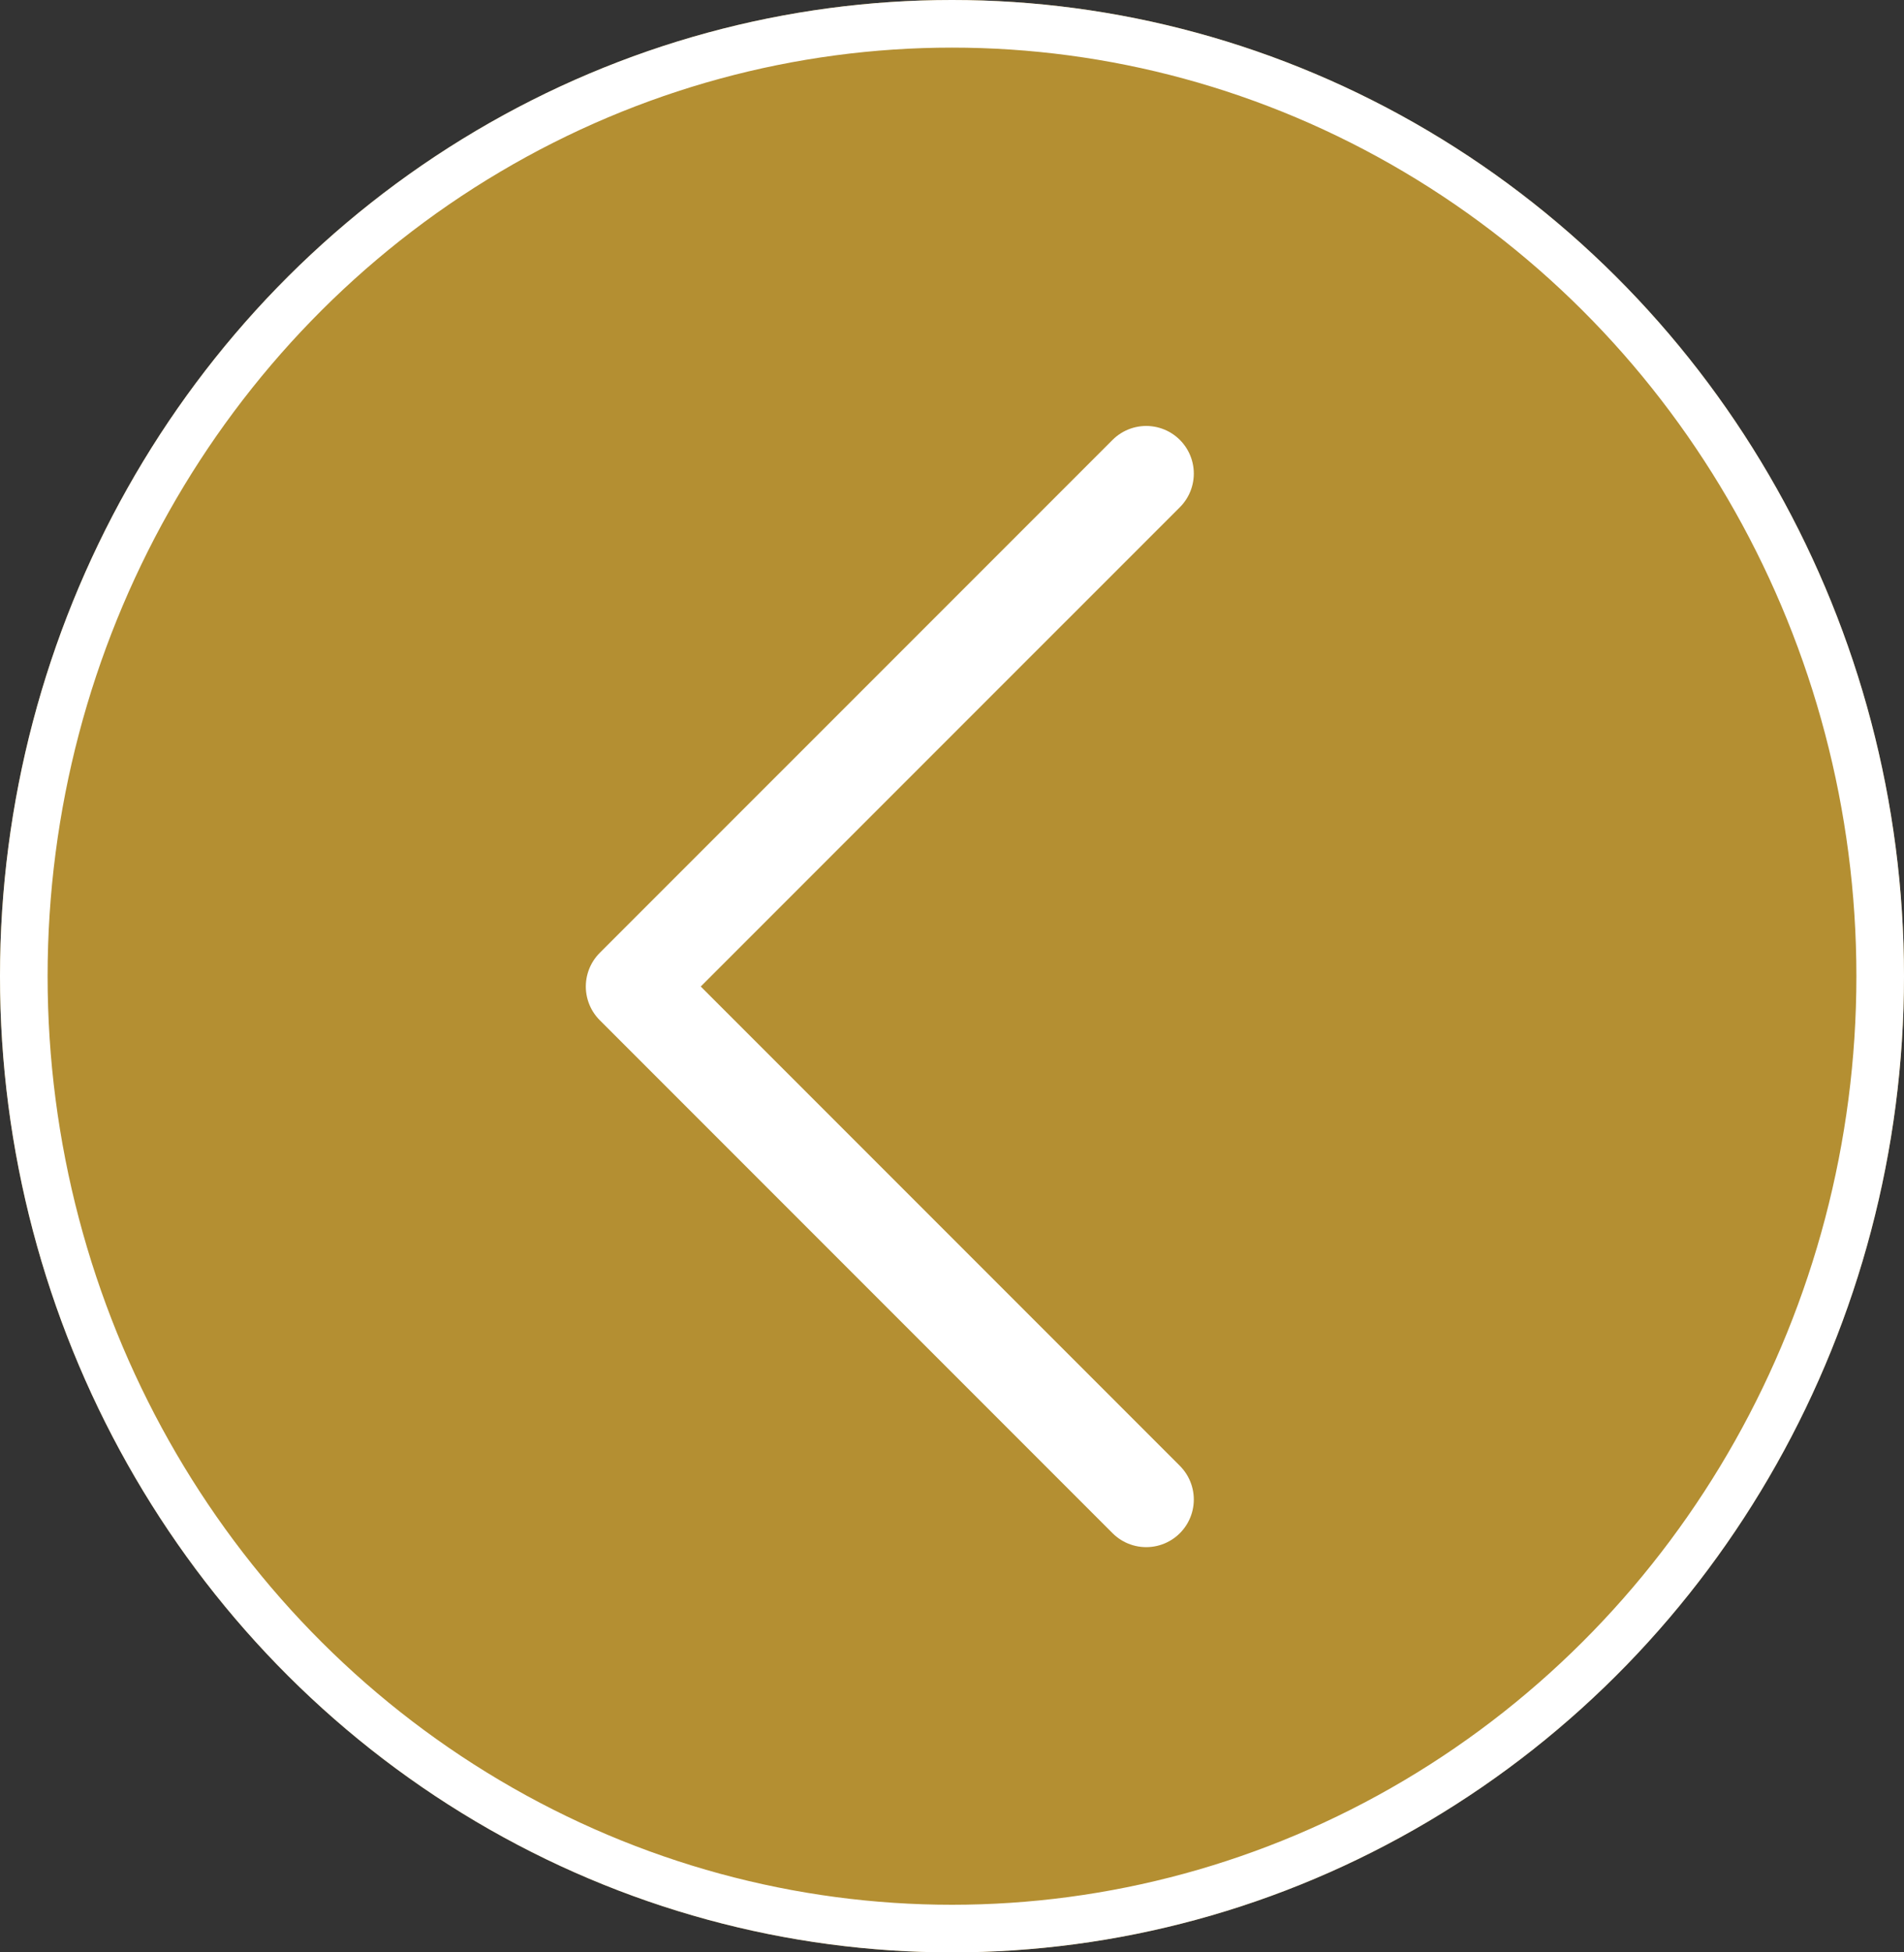
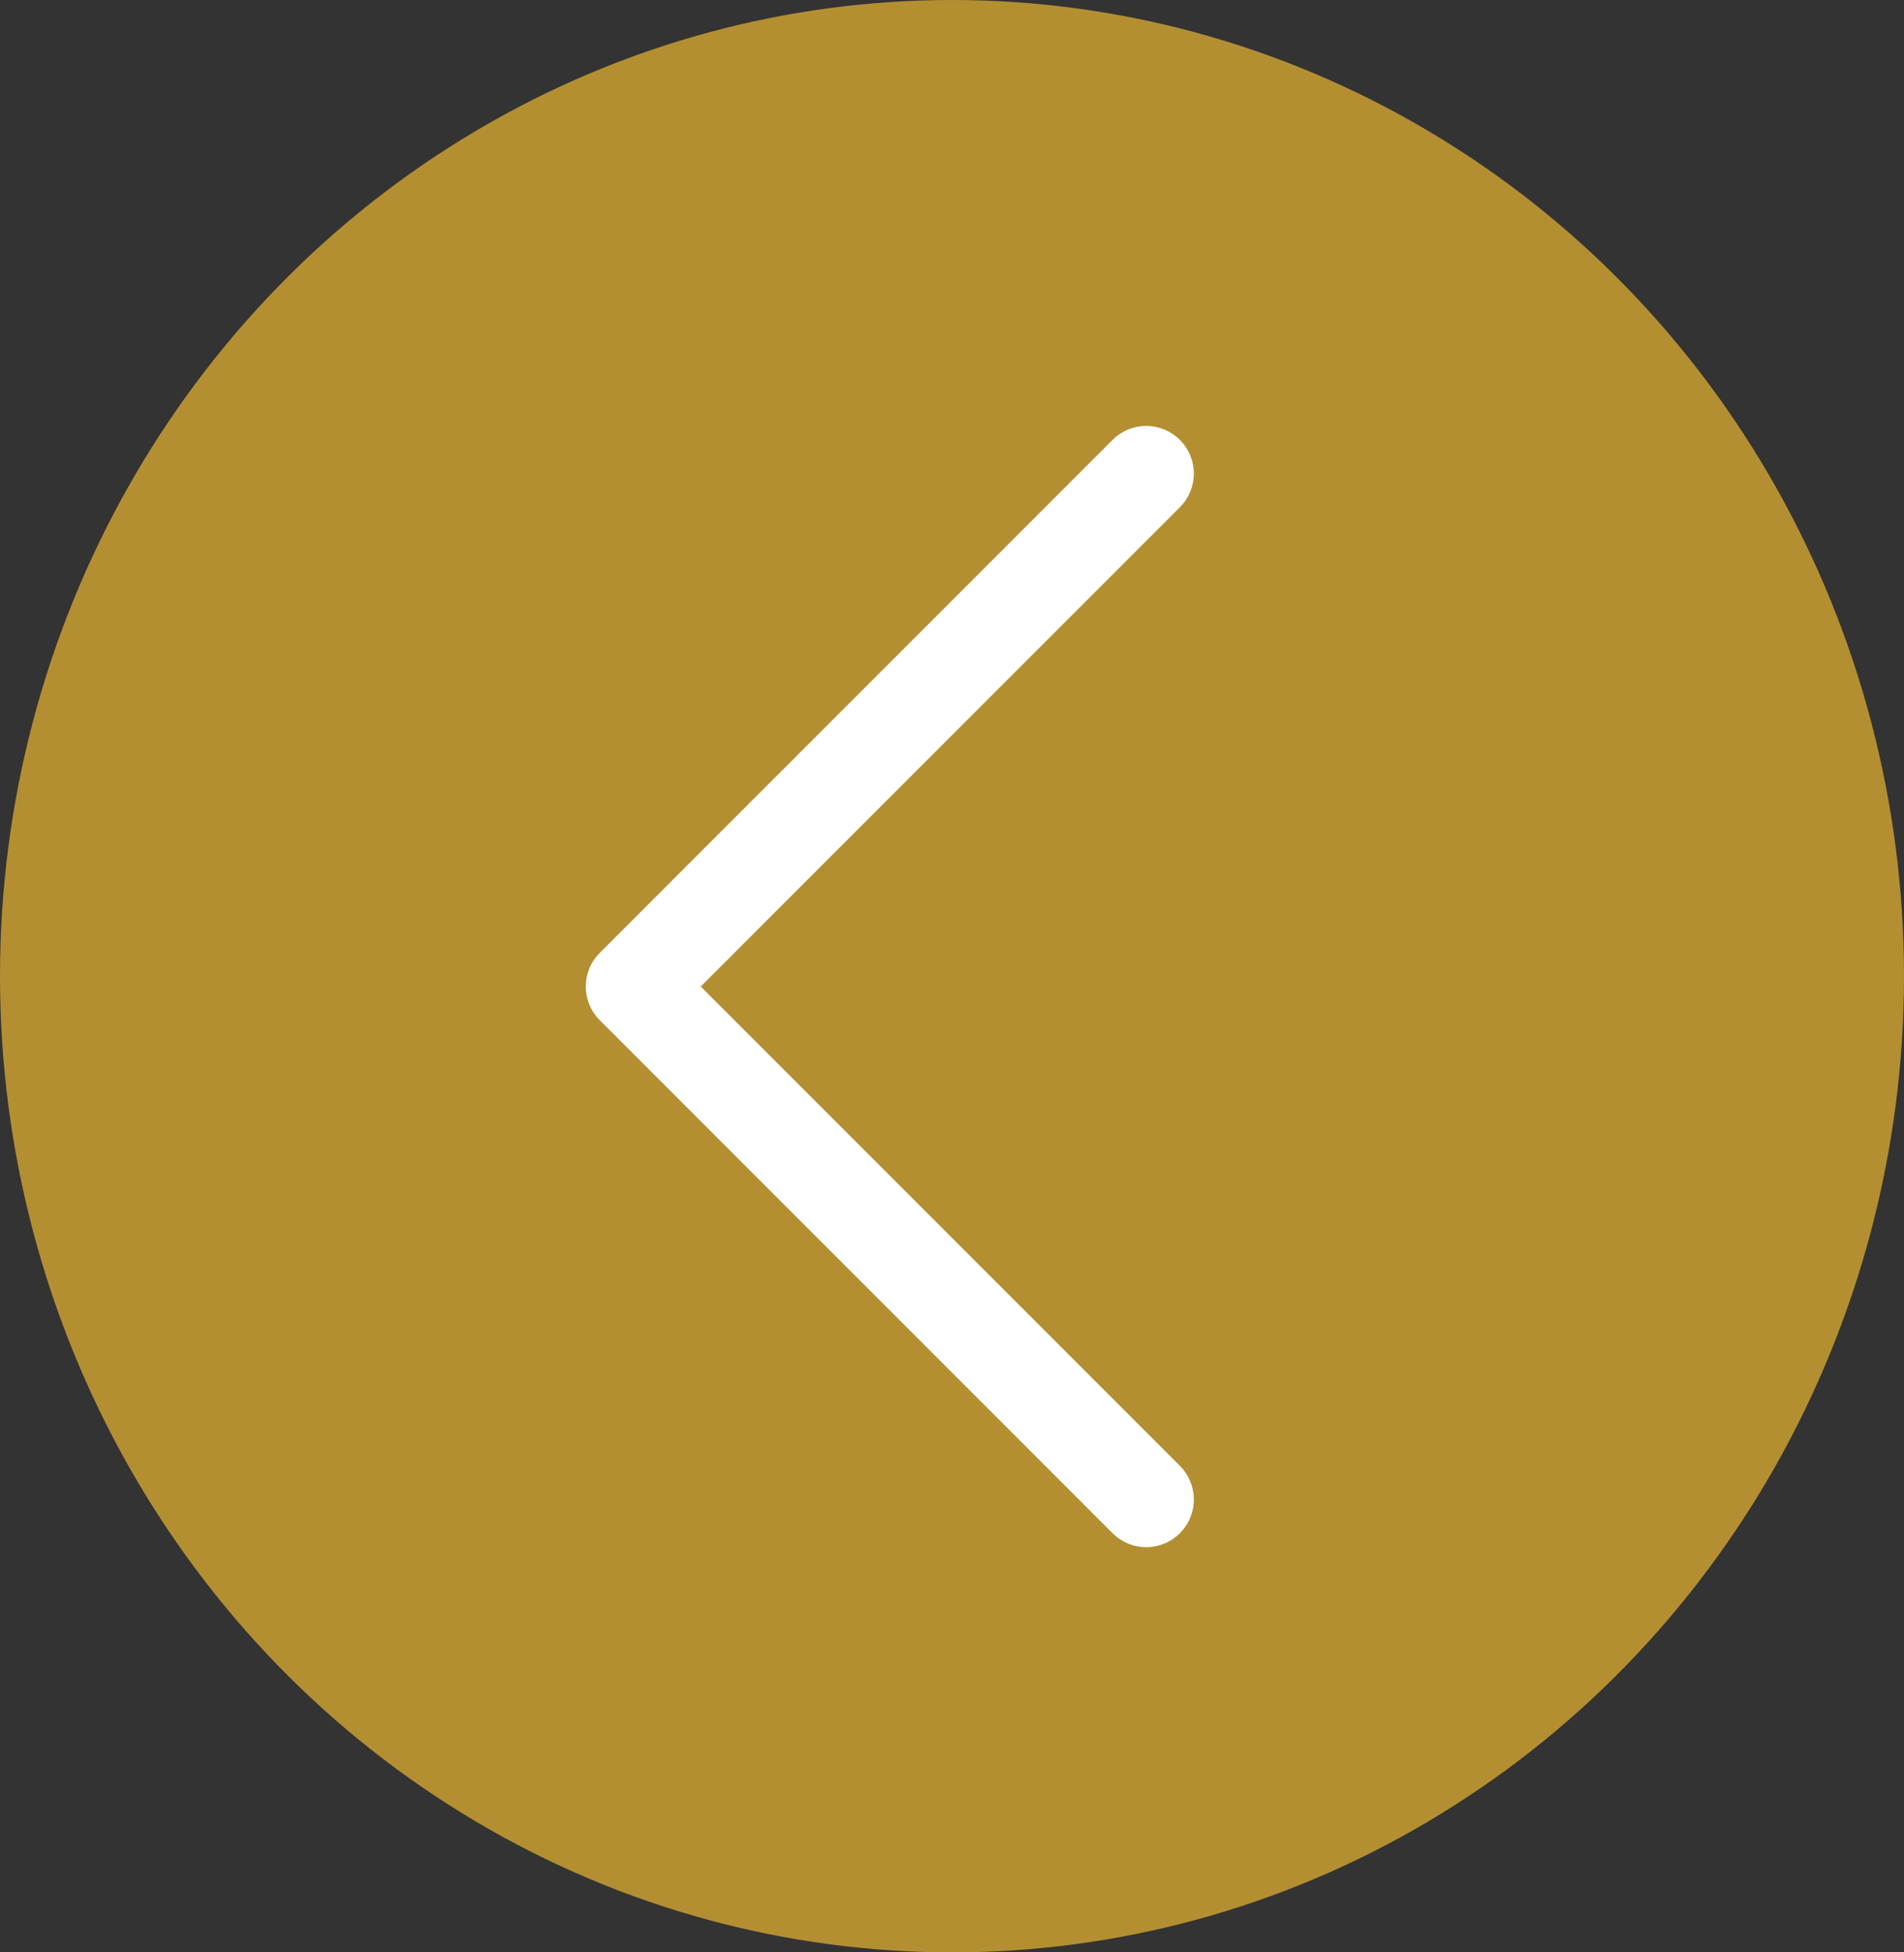
<svg xmlns="http://www.w3.org/2000/svg" width="40" height="41" viewBox="0 0 40 41">
  <rect x="0" y="0" width="40" height="41" fill="#333333" stroke="none" />
  <g id="arrow_prev" transform="translate(-8 -1138)">
    <g id="楕円形_196" data-name="楕円形 196" transform="translate(48 1179) rotate(180)" fill="#b48f32" stroke="#fff" stroke-width="1">
      <ellipse cx="20" cy="20.5" rx="20" ry="20.5" stroke="none" />
-       <ellipse cx="20" cy="20.5" rx="19.5" ry="20" fill="none" />
    </g>
    <path id="パス_7998" data-name="パス 7998" d="M0,0,10.773,10.773,0,21.545" transform="translate(32.08 1169.49) rotate(180)" fill="none" stroke="#fff" stroke-linecap="round" stroke-linejoin="round" stroke-width="2" />
  </g>
</svg>